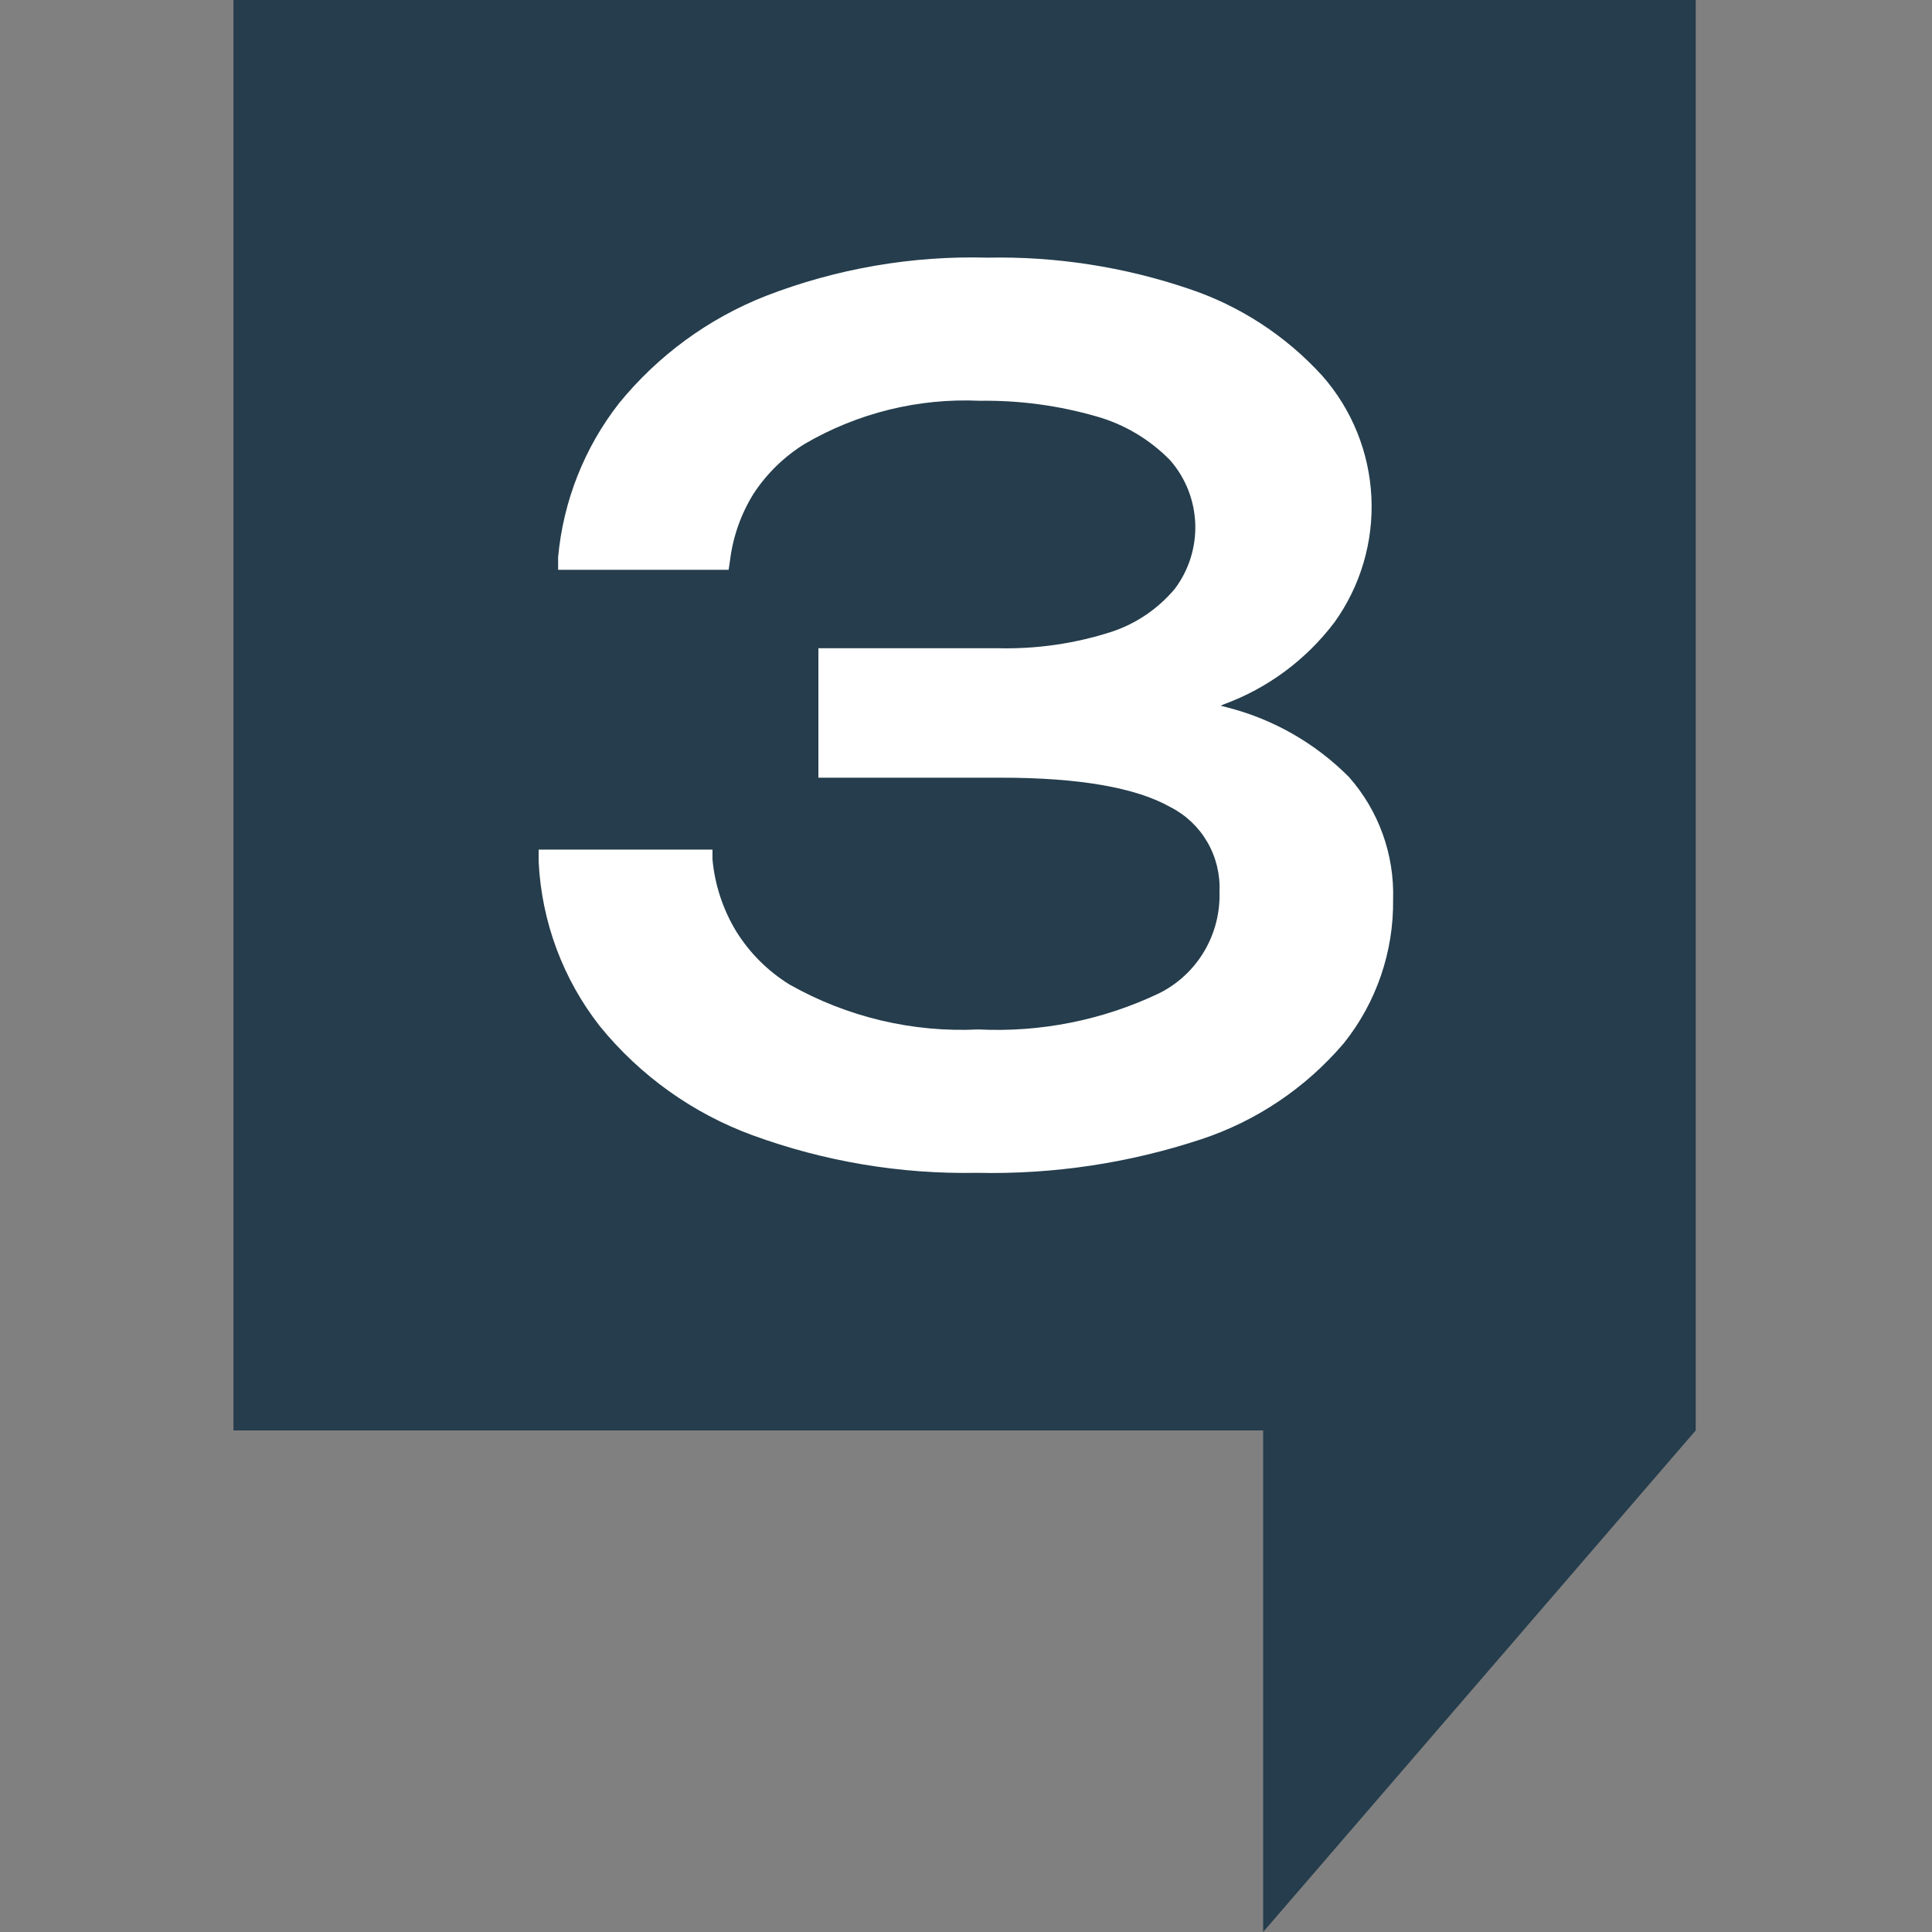
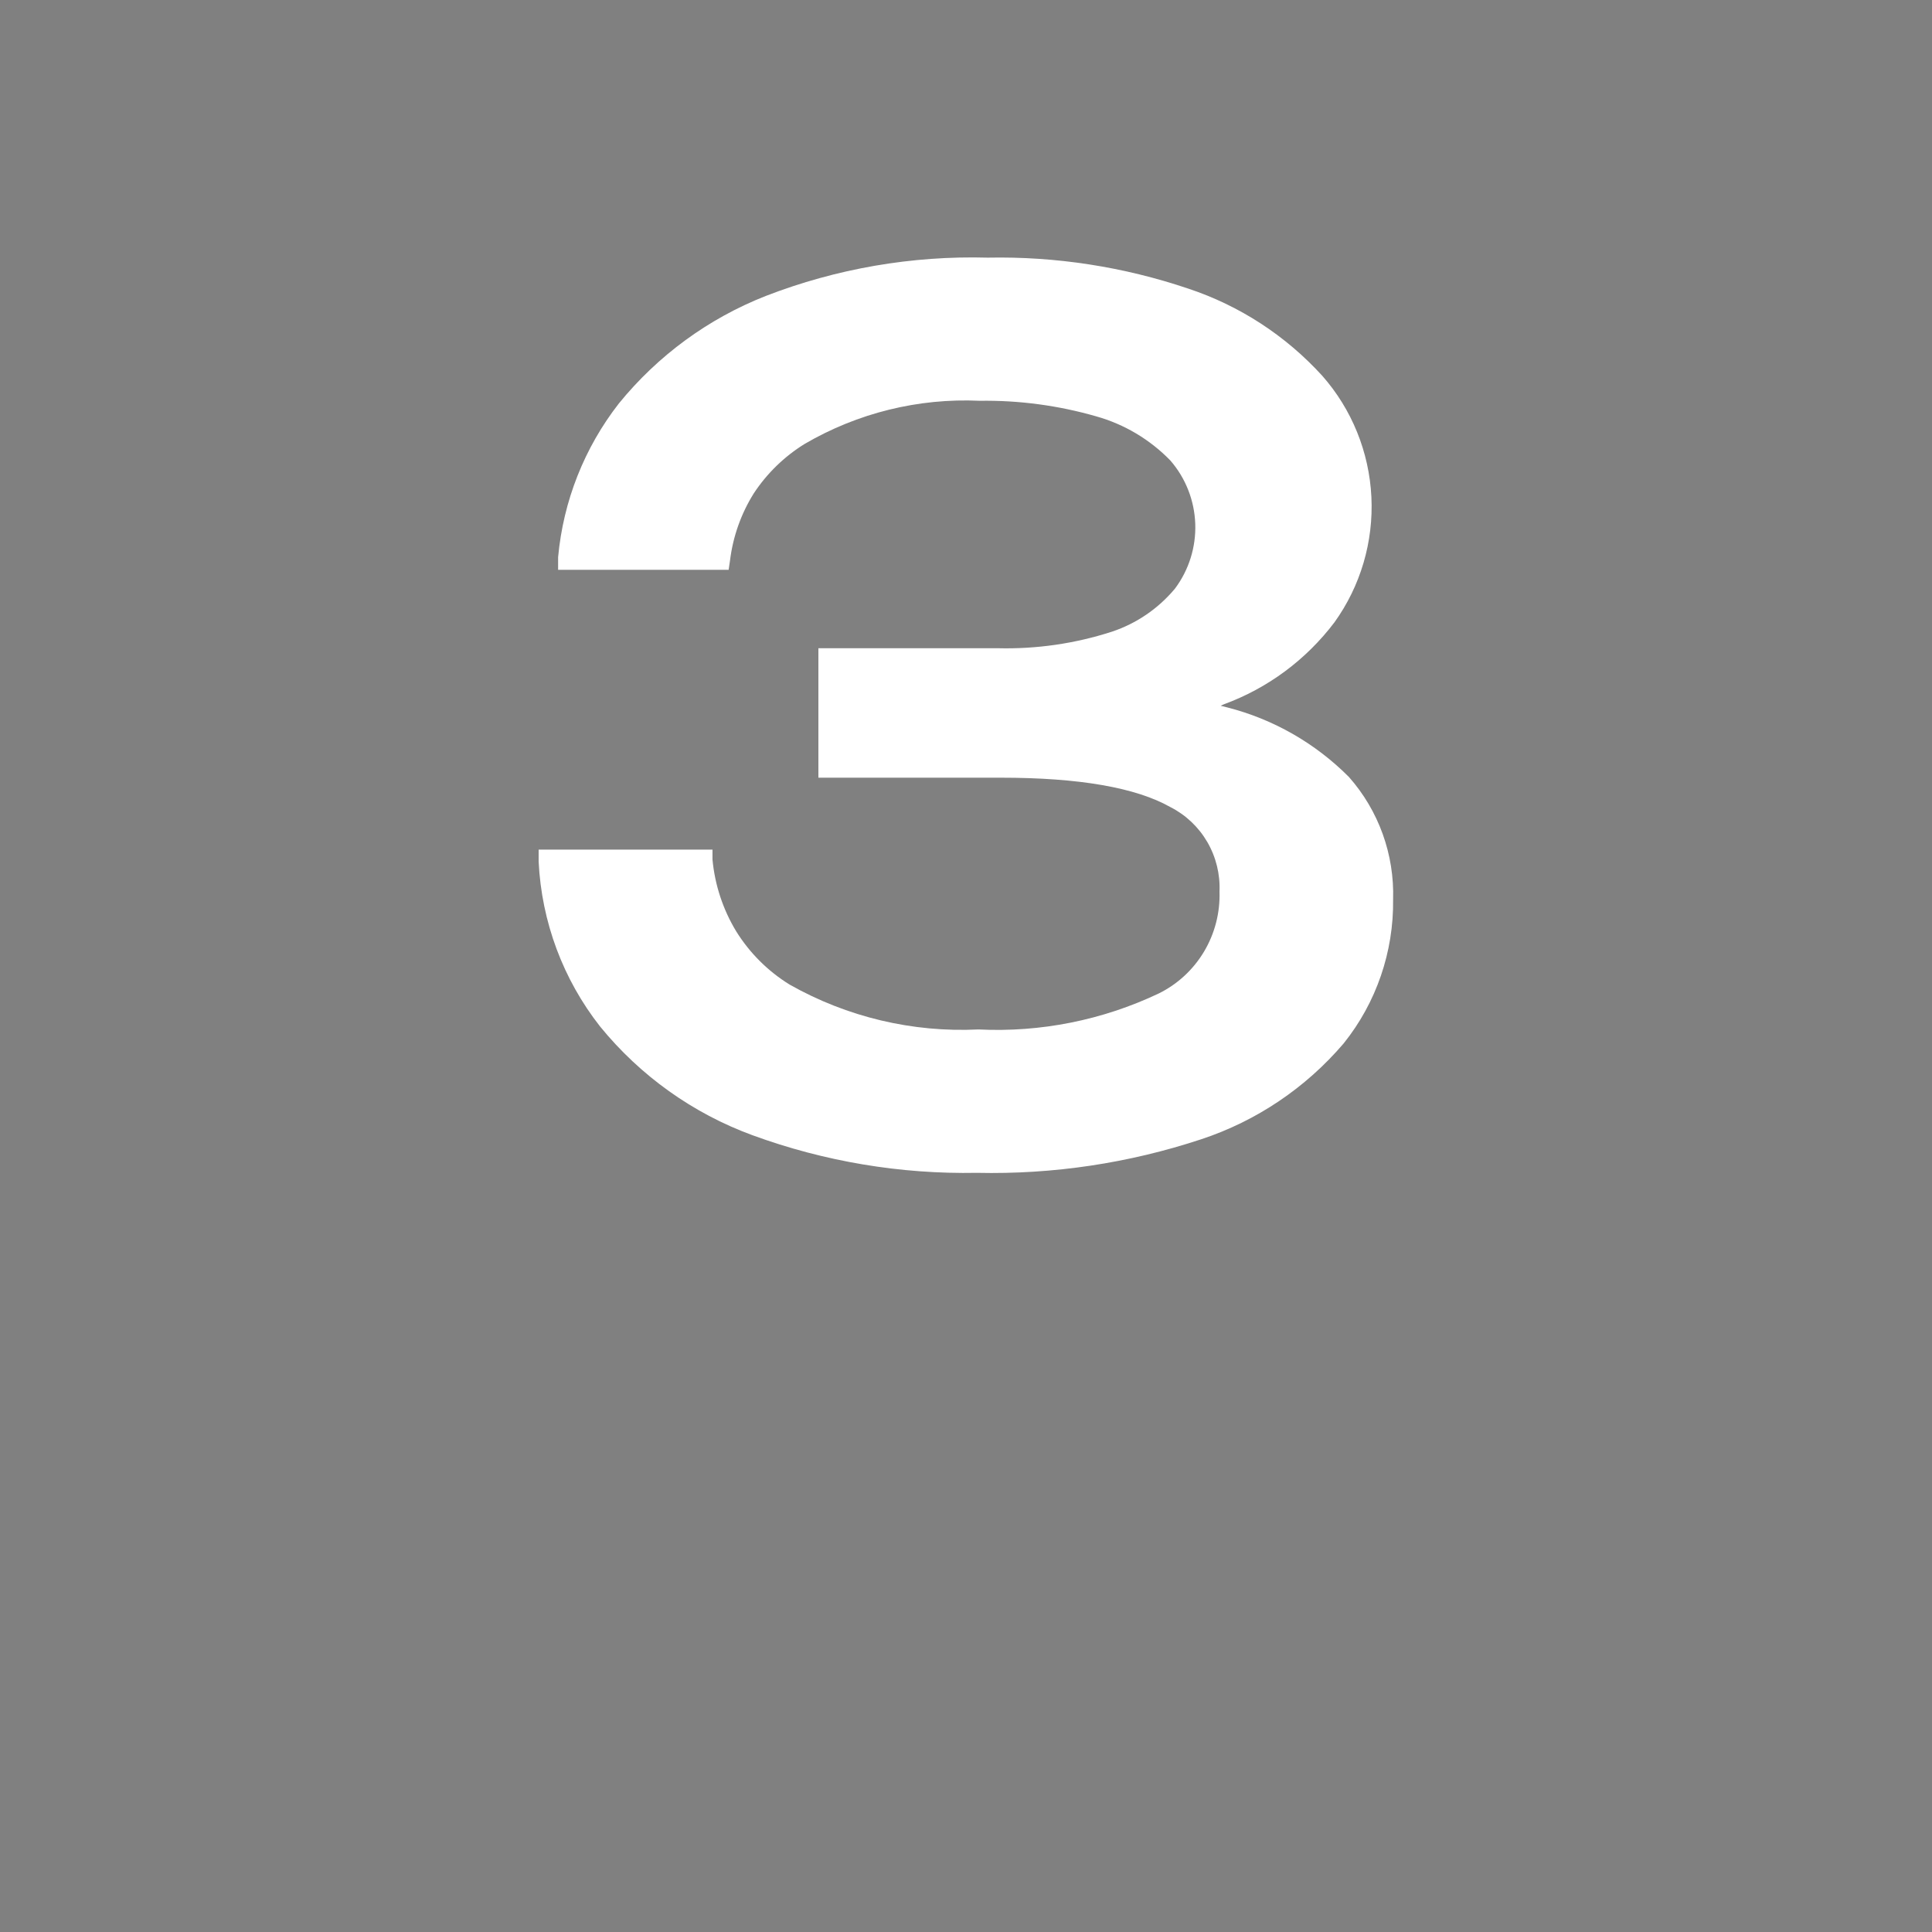
<svg xmlns="http://www.w3.org/2000/svg" width="240" height="240" viewBox="0 0 240 240" fill="none">
  <rect x="0" y="0" width="240" height="240" fill="#808080" stroke="none" />
-   <path d="M156.912 240V177.692H210.648L156.912 240Z" fill="#253D4C" />
-   <rect x="29" width="181.648" height="177.692" fill="#253D4C" />
  <path d="M152.464 87.881L151.638 87.673L152.022 87.494C157.476 85.499 162.248 81.963 165.769 77.308C169.013 72.796 170.633 67.299 170.359 61.731C170.085 56.162 167.935 50.855 164.264 46.689C159.719 41.694 153.98 37.961 147.597 35.847C139.576 33.138 131.154 31.838 122.698 32.005C113.283 31.745 103.909 33.365 95.115 36.77C88.004 39.565 81.726 44.16 76.883 50.114C72.595 55.61 69.972 62.24 69.331 69.206V70.785H90.513L90.69 69.593C91.057 66.638 92.064 63.801 93.64 61.283C95.278 58.8 97.432 56.706 99.953 55.148C106.544 51.299 114.089 49.438 121.695 49.786C126.591 49.714 131.471 50.367 136.18 51.722C139.671 52.702 142.845 54.592 145.384 57.203C147.283 59.386 148.376 62.165 148.479 65.069C148.581 67.973 147.685 70.824 145.944 73.138C143.876 75.61 141.17 77.455 138.127 78.469C133.544 79.952 128.748 80.647 123.937 80.524H101.664V96.608H124.35C134.026 96.608 141.106 97.829 145.413 100.272C147.318 101.244 148.904 102.75 149.982 104.61C151.06 106.469 151.584 108.603 151.491 110.756C151.576 113.377 150.909 115.967 149.569 118.213C148.229 120.459 146.273 122.266 143.938 123.415C136.949 126.731 129.261 128.265 121.547 127.882C113.367 128.28 105.241 126.35 98.094 122.312C95.406 120.655 93.134 118.392 91.457 115.7C89.811 112.988 88.802 109.931 88.507 106.765V105.544H66.912V107.033C67.273 114.502 69.945 121.669 74.553 127.525C79.547 133.649 86.078 138.308 93.463 141.017C102.403 144.29 111.863 145.875 121.37 145.694C130.82 145.905 140.237 144.495 149.219 141.524C156.085 139.257 162.206 135.137 166.919 129.61C170.969 124.559 173.14 118.237 173.056 111.739C173.227 106.143 171.263 100.694 167.568 96.519C163.393 92.323 158.176 89.339 152.464 87.881Z" fill="white" />
</svg>